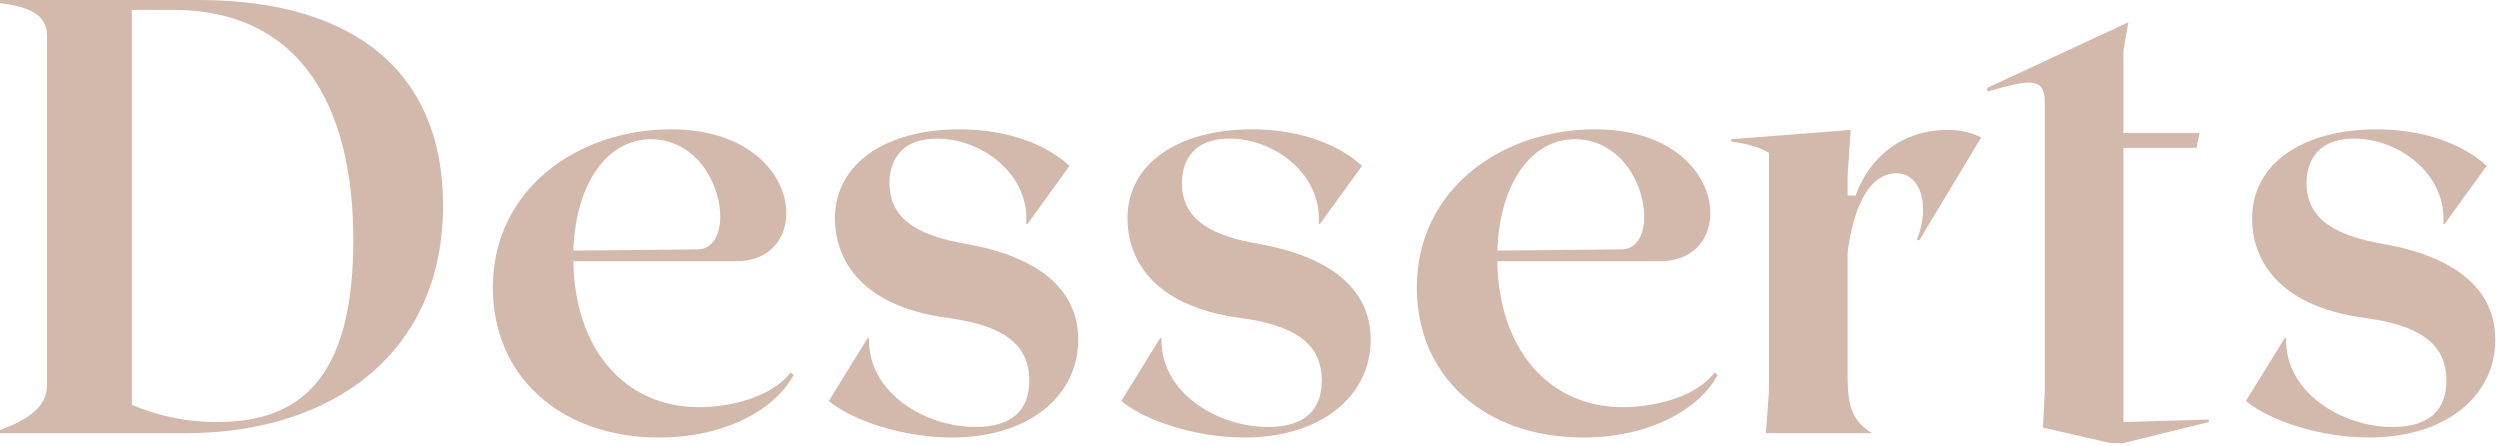
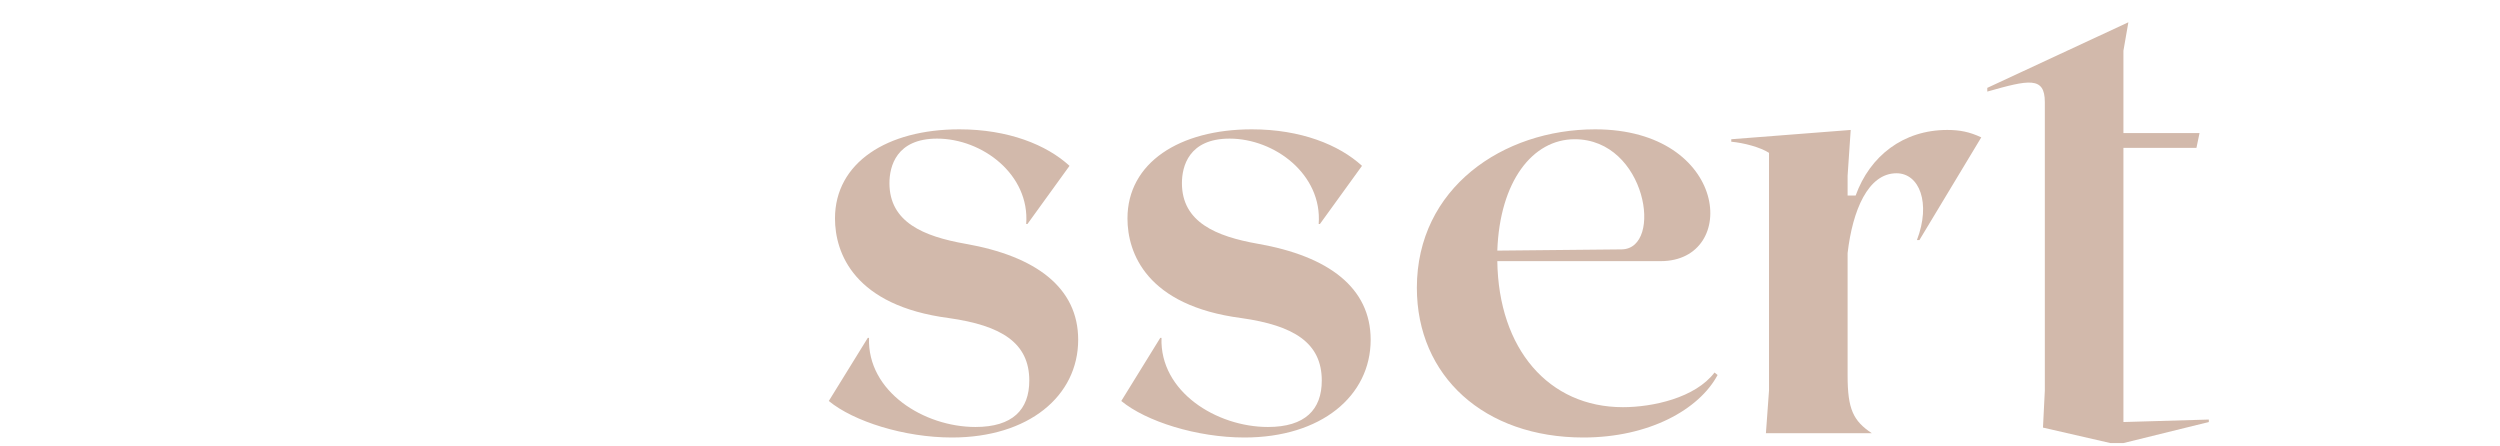
<svg xmlns="http://www.w3.org/2000/svg" width="404" height="72" viewBox="0 0 404 72" fill="none">
-   <path d="M32 0C57.9 0 71.6 12.2 71.6 33.2C71.6 56.9 53.9 70 30 70H0V69.5C4.1 68 7.6 65.9 7.6 62.3V5.7C7.6 2.1 4.1 1 0 0.5V0H32ZM35.1 68.2C48.3 68.2 57.1 61.4 57.1 38.8C57.1 16.7 48.2 1.6 28 1.6H21.3V65.4C25.2 67.1 29.8 68.2 35.1 68.2Z" fill="#D2B9AB" />
-   <path d="M127.748 60.2L128.248 60.6C125.248 66.2 117.148 70.7 106.548 70.7C90.548 70.7 79.648 60.8 79.648 46.5C79.648 30.4 93.548 20.9 108.448 20.9C130.048 20.9 131.848 42.2 119.048 42.2H92.648C92.848 56.4 100.948 65.8 112.948 65.8C117.748 65.8 124.648 64.3 127.748 60.2ZM105.148 22.5C98.348 22.5 93.048 29.3 92.648 40.5L112.748 40.3C119.548 40.2 116.748 22.5 105.148 22.5Z" fill="#D2B9AB" />
  <path d="M153.834 70.7C146.134 70.7 137.934 68.1 133.934 64.8L140.234 54.6H140.434C140.134 63.3 149.334 69 157.634 69C163.634 69 166.334 66.2 166.334 61.5C166.334 55.4 161.834 52.6 153.334 51.4C138.034 49.4 134.934 40.9 134.934 35.3C134.934 26.3 143.334 20.9 155.034 20.9C162.934 20.9 169.134 23.4 172.834 26.8L166.034 36.2H165.834C166.434 28.2 158.734 22.4 151.434 22.4C144.834 22.4 143.734 26.9 143.734 29.6C143.734 35.9 149.234 38.2 156.034 39.4C167.434 41.4 174.234 46.5 174.234 54.9C174.234 64 166.234 70.7 153.834 70.7Z" fill="#D2B9AB" />
  <path d="M201.099 70.7C193.399 70.7 185.199 68.1 181.199 64.8L187.499 54.6H187.699C187.399 63.3 196.599 69 204.899 69C210.899 69 213.599 66.2 213.599 61.5C213.599 55.4 209.099 52.6 200.599 51.4C185.299 49.4 182.199 40.9 182.199 35.3C182.199 26.3 190.599 20.9 202.299 20.9C210.199 20.9 216.399 23.4 220.099 26.8L213.299 36.2H213.099C213.699 28.2 205.999 22.4 198.699 22.4C192.099 22.4 190.999 26.9 190.999 29.6C190.999 35.9 196.499 38.2 203.299 39.4C214.699 41.4 221.499 46.5 221.499 54.9C221.499 64 213.499 70.7 201.099 70.7Z" fill="#D2B9AB" />
  <path d="M277.065 60.2L277.565 60.6C274.565 66.2 266.465 70.7 255.865 70.7C239.865 70.7 228.965 60.8 228.965 46.5C228.965 30.4 242.865 20.9 257.765 20.9C279.365 20.9 281.165 42.2 268.365 42.2H241.965C242.165 56.4 250.265 65.8 262.265 65.8C267.065 65.8 273.965 64.3 277.065 60.2ZM254.465 22.5C247.665 22.5 242.365 29.3 241.965 40.5L262.065 40.3C268.865 40.2 266.065 22.5 254.465 22.5Z" fill="#D2B9AB" />
  <path d="M314.673 21C316.673 21 318.273 21.3 320.173 22.2L310.173 38.8H309.773C312.073 32.8 310.173 28 306.473 28C301.873 28 299.373 34 298.573 40.9V60.7C298.573 66.1 299.473 68 302.473 70H285.373L285.873 63.1V24.7C284.473 23.8 281.873 23.1 279.773 22.9V22.5L299.073 21L298.573 28.4V31.6H299.873C302.173 25.2 307.573 21 314.673 21Z" fill="#D2B9AB" />
-   <path d="M341.045 71.6L330.145 69.1L330.445 63.1V16.5C330.445 12.3 327.845 12.9 321.145 14.8V14.2L343.945 3.6L343.145 8.2V21.5H355.445L354.945 23.9H343.145V68.2L356.945 67.8V68.2L343.145 71.6H341.045Z" fill="#D2B9AB" />
-   <path d="M382.837 70.7C375.137 70.7 366.938 68.1 362.938 64.8L369.237 54.6H369.438C369.138 63.3 378.338 69 386.638 69C392.638 69 395.337 66.2 395.337 61.5C395.337 55.4 390.837 52.6 382.337 51.4C367.037 49.4 363.938 40.9 363.938 35.3C363.938 26.3 372.338 20.9 384.038 20.9C391.938 20.9 398.137 23.4 401.837 26.8L395.038 36.2H394.837C395.437 28.2 387.738 22.4 380.438 22.4C373.838 22.4 372.737 26.9 372.737 29.6C372.737 35.9 378.238 38.2 385.038 39.4C396.438 41.4 403.237 46.5 403.237 54.9C403.237 64 395.237 70.7 382.837 70.7Z" fill="#D2B9AB" />
+   <path d="M341.045 71.6L330.145 69.1L330.445 63.1V16.5C330.445 12.3 327.845 12.9 321.145 14.8V14.2L343.945 3.6L343.145 8.2V21.5H355.445L354.945 23.9H343.145V68.2L356.945 67.8V68.2L343.145 71.6H341.045" fill="#D2B9AB" />
</svg>